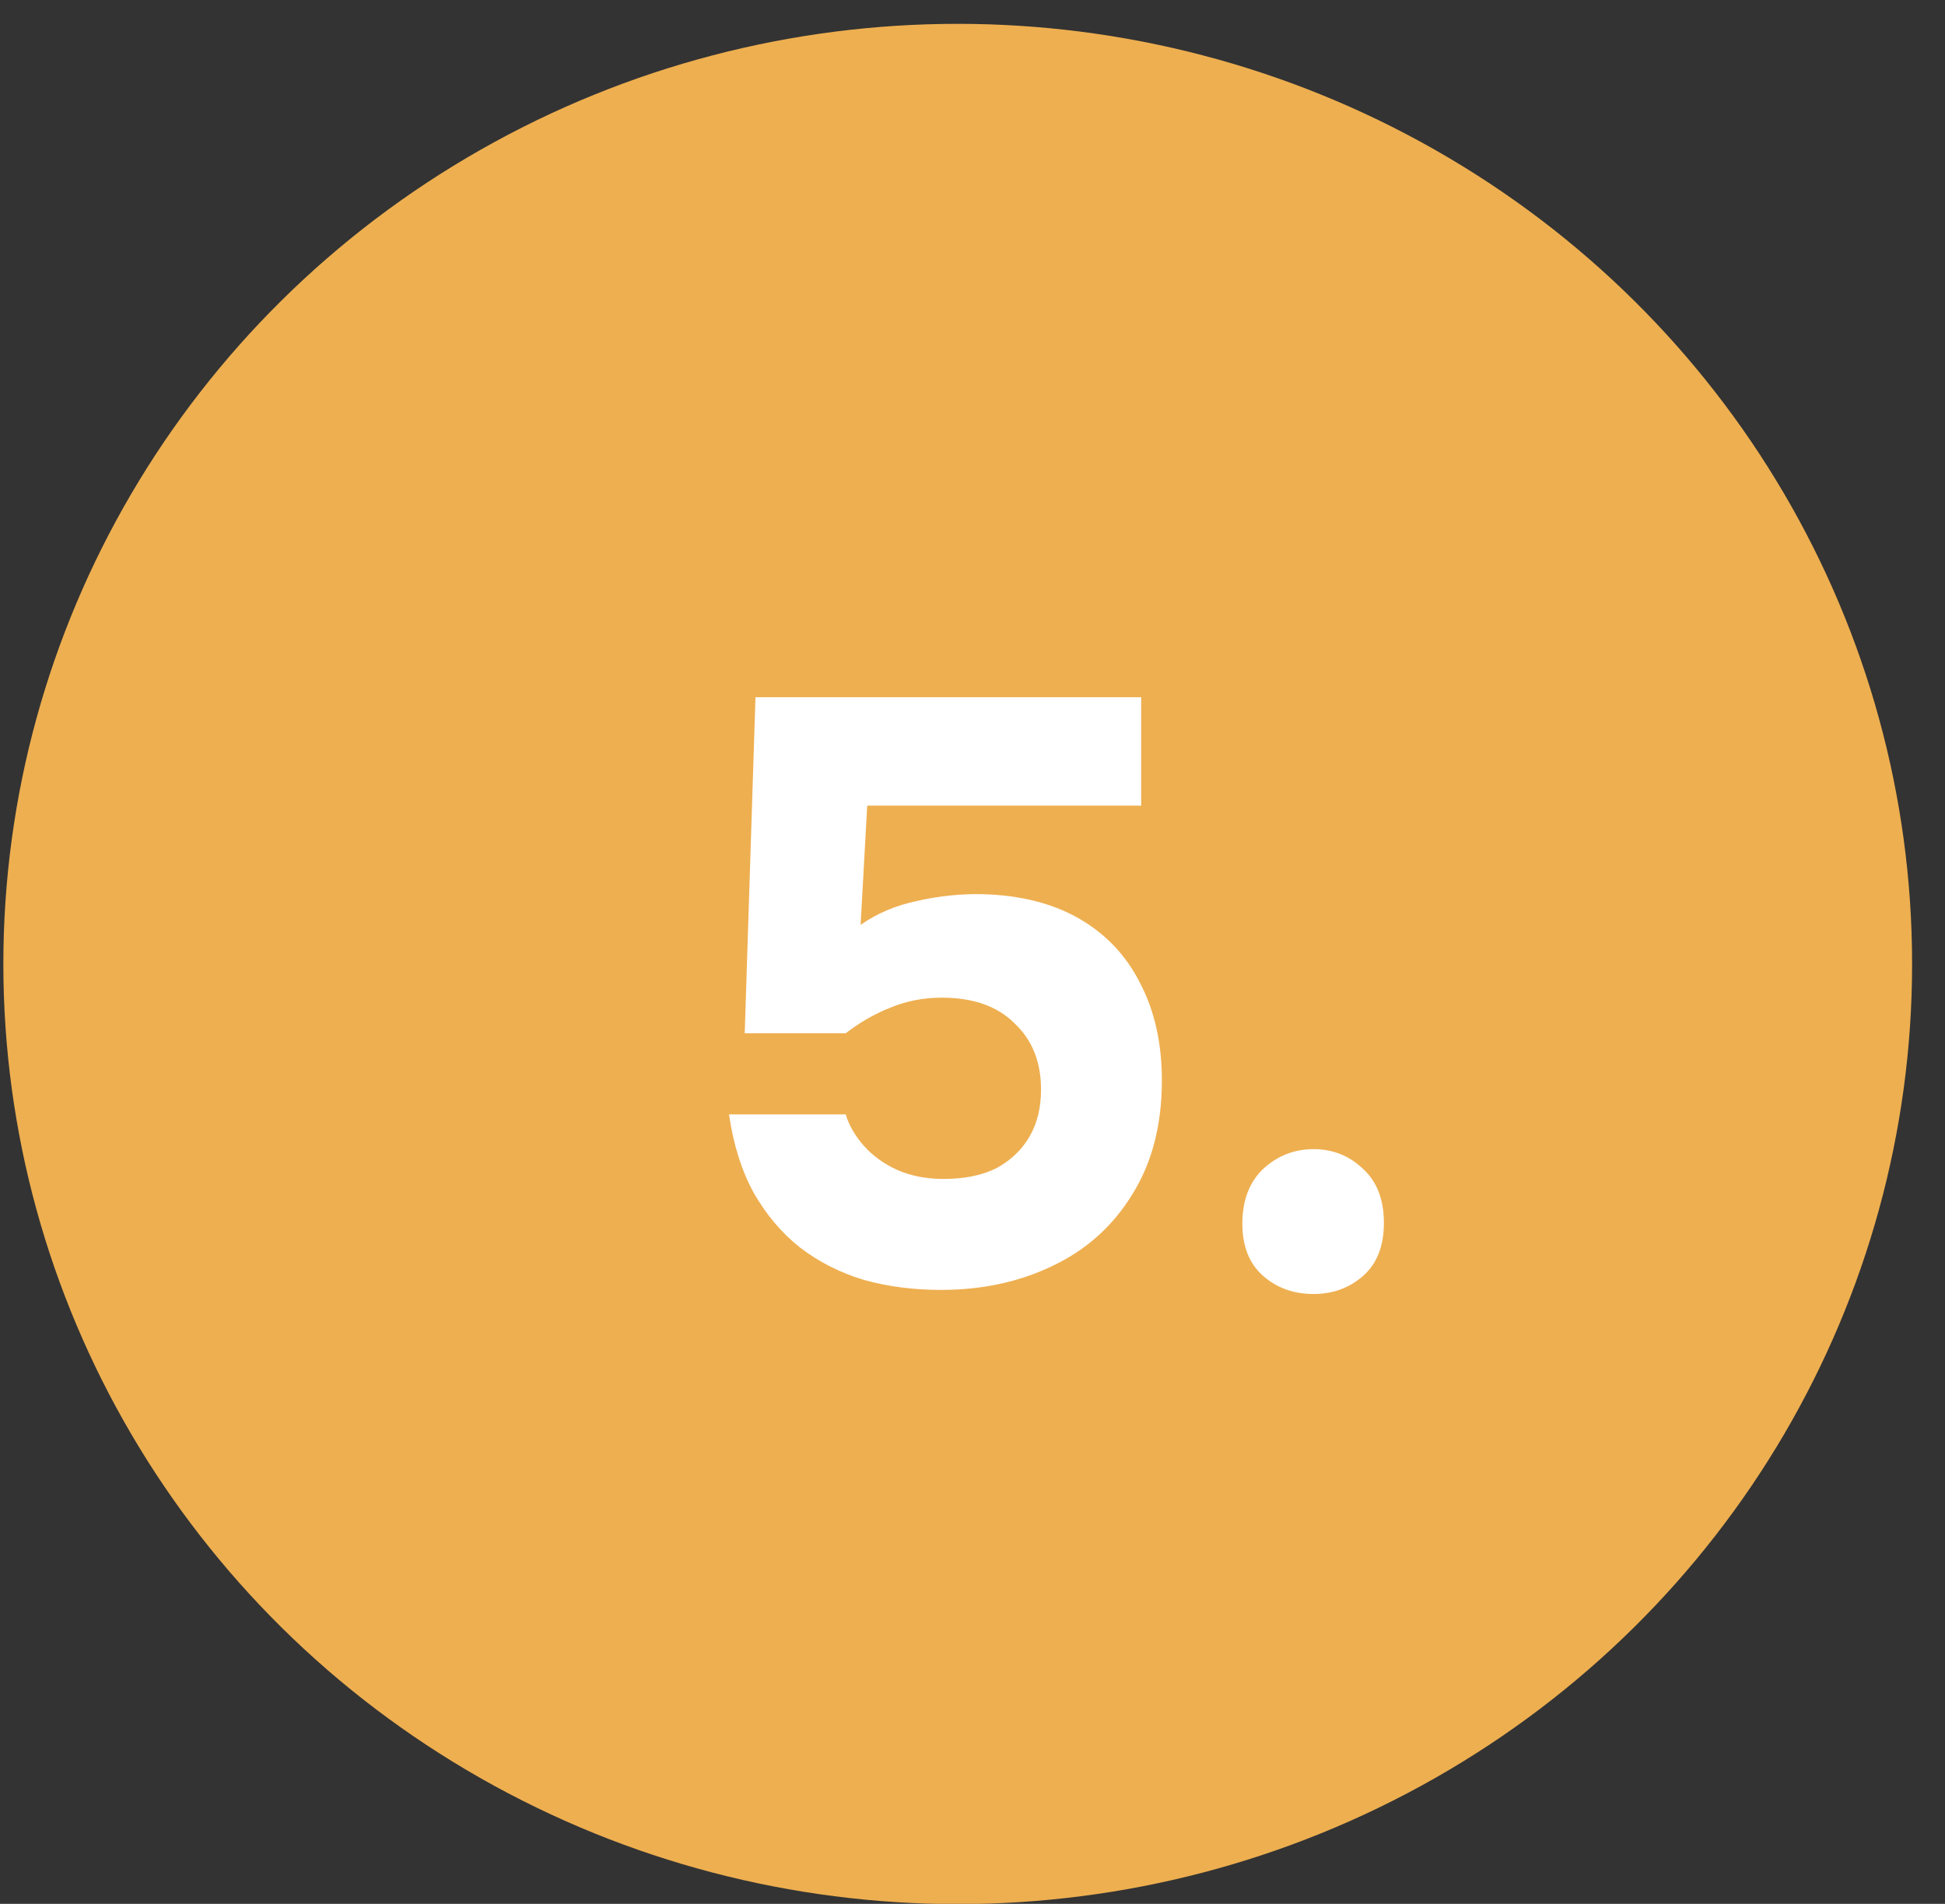
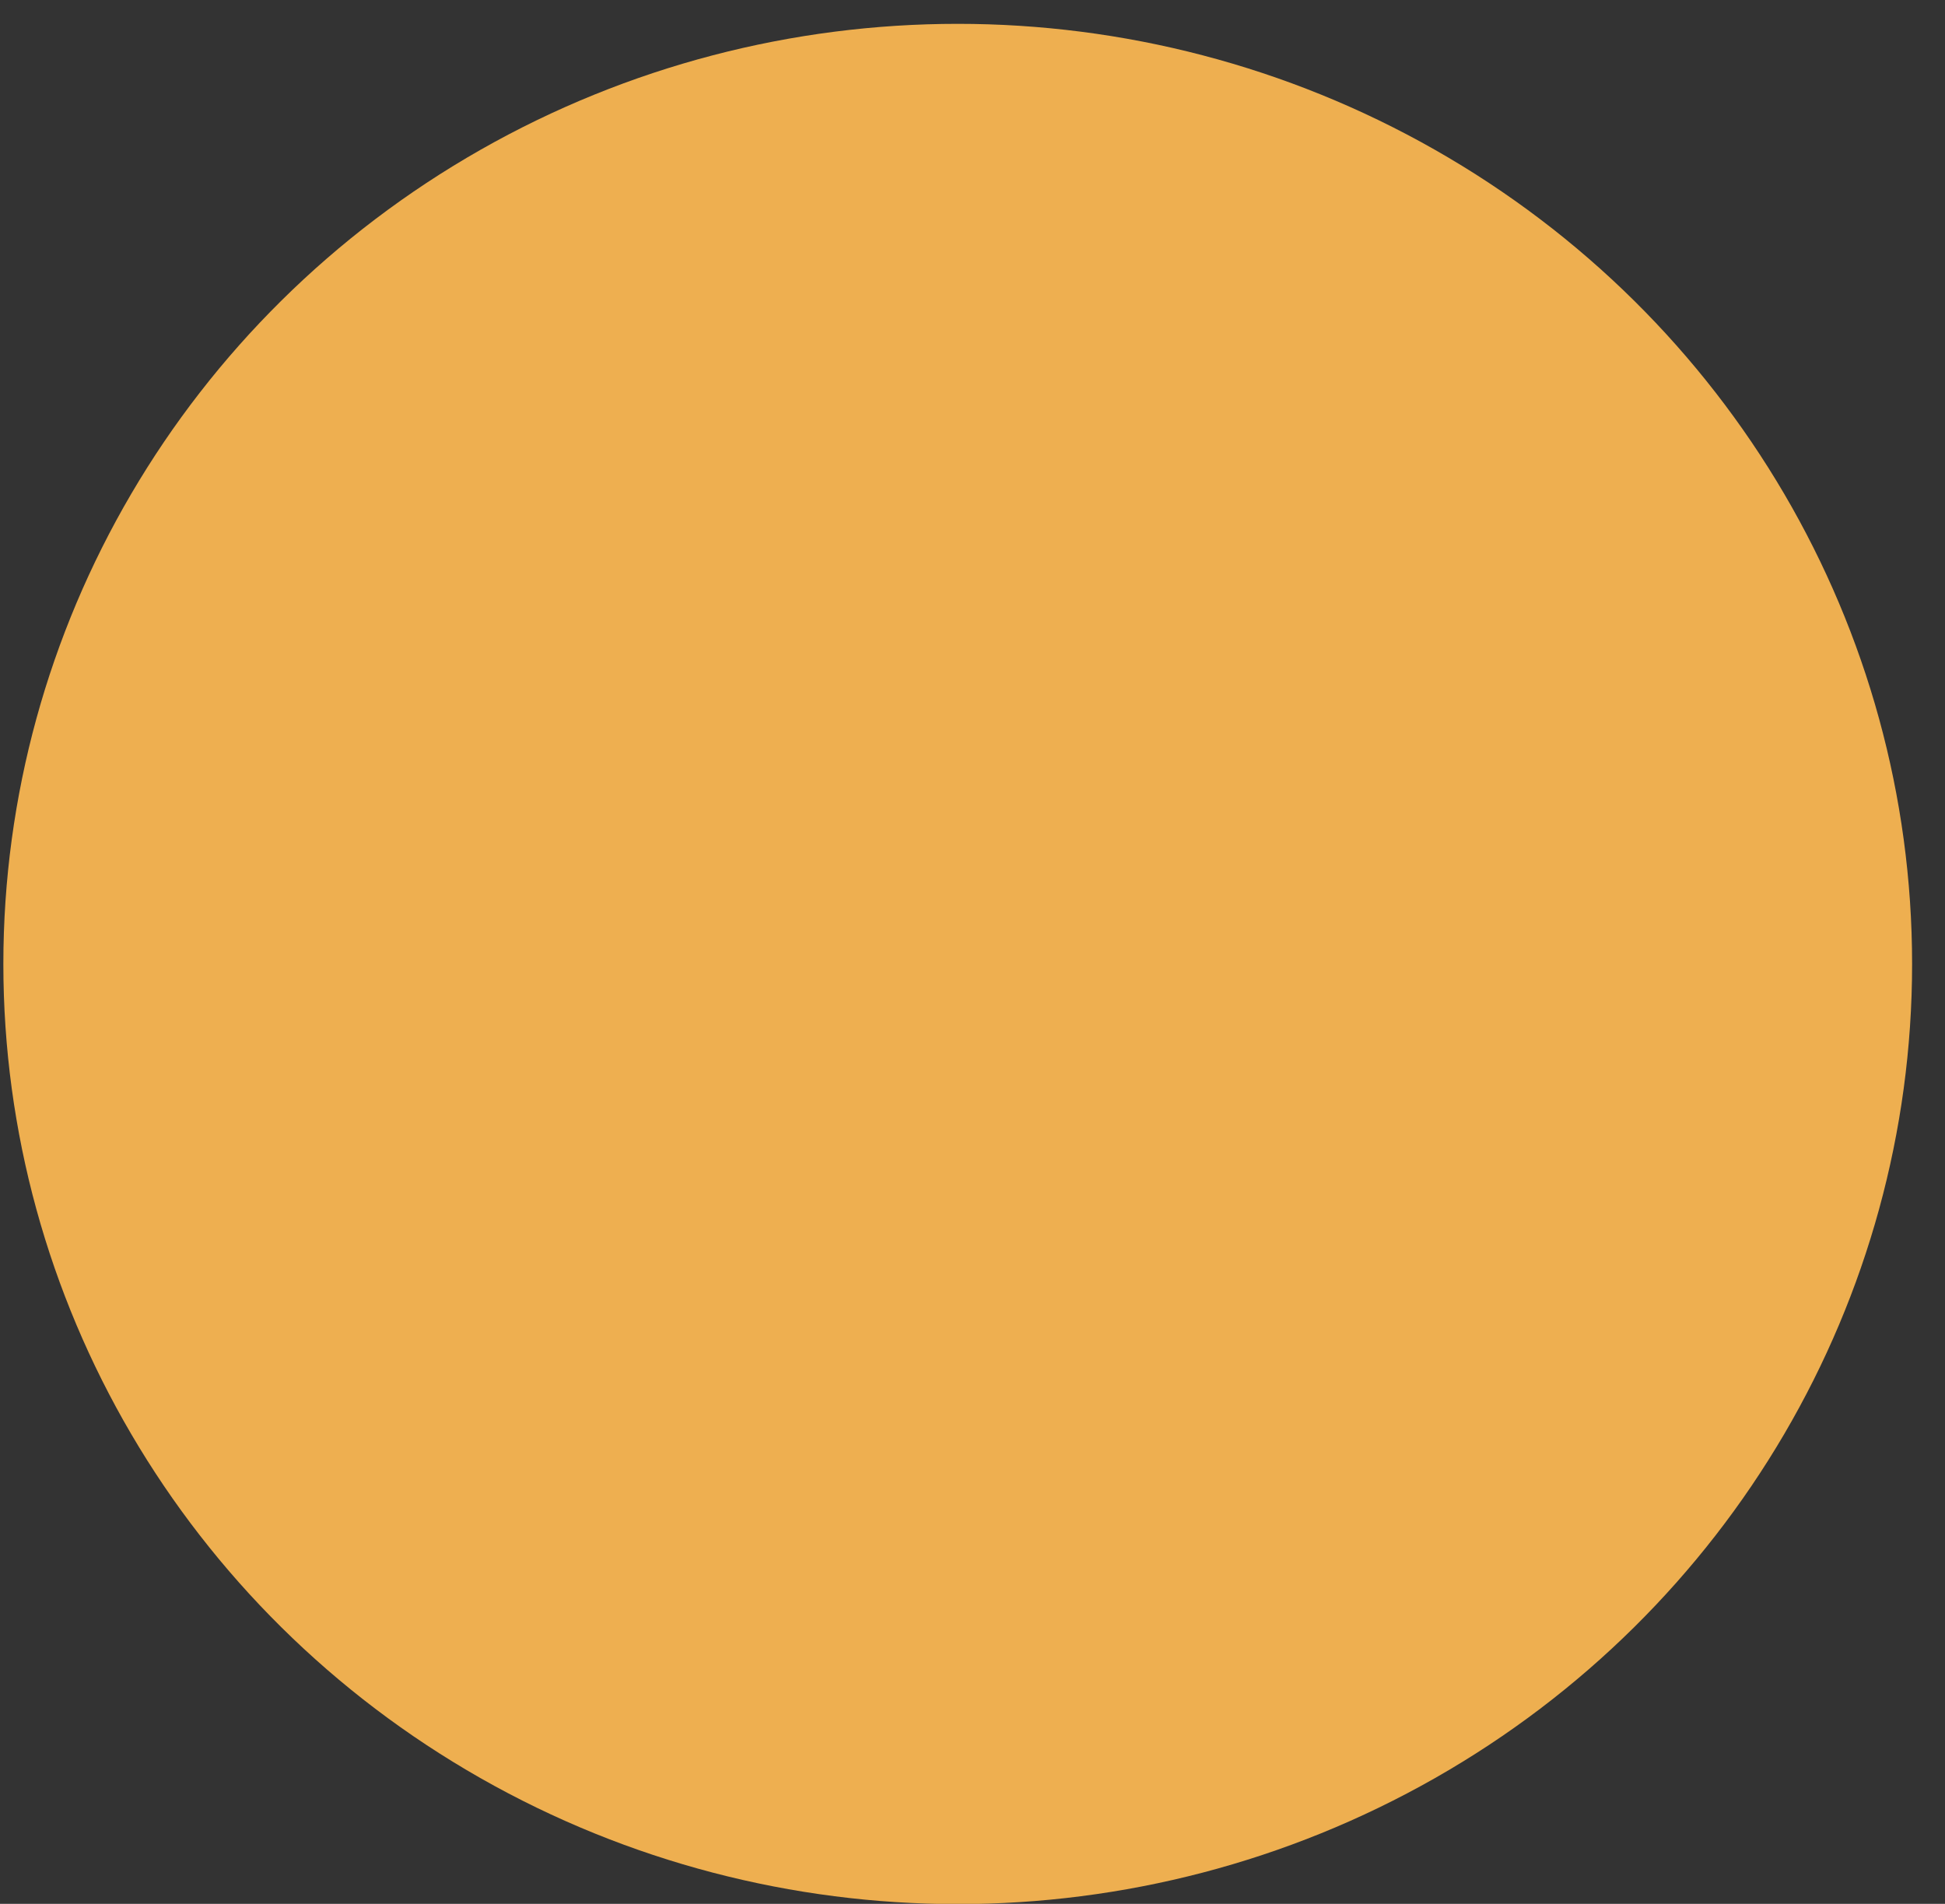
<svg xmlns="http://www.w3.org/2000/svg" width="47" height="46" viewBox="0 0 47 46" fill="none">
  <rect x="0" y="0" width="47" height="46" fill="#333333" stroke="none" />
  <ellipse cx="23.143" cy="23.291" rx="23.062" ry="22.715" fill="#EEAF50" />
-   <path d="M22.736 31.166C22.07 31.166 21.45 31.085 20.876 30.925C20.303 30.752 19.79 30.492 19.336 30.145C18.896 29.799 18.523 29.359 18.216 28.826C17.923 28.292 17.723 27.659 17.616 26.925H20.436C20.516 27.192 20.663 27.445 20.876 27.686C21.09 27.925 21.356 28.119 21.676 28.265C22.009 28.412 22.383 28.485 22.796 28.485C23.303 28.485 23.73 28.399 24.076 28.226C24.423 28.039 24.689 27.785 24.876 27.465C25.063 27.145 25.156 26.765 25.156 26.326C25.156 25.659 24.943 25.125 24.516 24.726C24.103 24.312 23.516 24.105 22.756 24.105C22.316 24.105 21.903 24.186 21.516 24.346C21.143 24.492 20.783 24.699 20.436 24.965H17.996L18.256 16.846H27.576V19.465H20.956L20.796 22.346C21.196 22.066 21.656 21.872 22.176 21.765C22.709 21.645 23.236 21.592 23.756 21.605C24.676 21.632 25.456 21.832 26.096 22.206C26.736 22.579 27.223 23.099 27.556 23.765C27.903 24.432 28.076 25.212 28.076 26.105C28.076 27.186 27.836 28.105 27.356 28.866C26.89 29.625 26.25 30.199 25.436 30.585C24.636 30.972 23.736 31.166 22.736 31.166ZM31.741 31.265C31.261 31.265 30.854 31.119 30.521 30.826C30.188 30.532 30.021 30.112 30.021 29.566C30.021 29.006 30.188 28.566 30.521 28.245C30.868 27.925 31.274 27.765 31.741 27.765C32.208 27.765 32.608 27.925 32.941 28.245C33.274 28.552 33.441 28.985 33.441 29.546C33.441 30.105 33.274 30.532 32.941 30.826C32.608 31.119 32.208 31.265 31.741 31.265Z" fill="white" />
</svg>